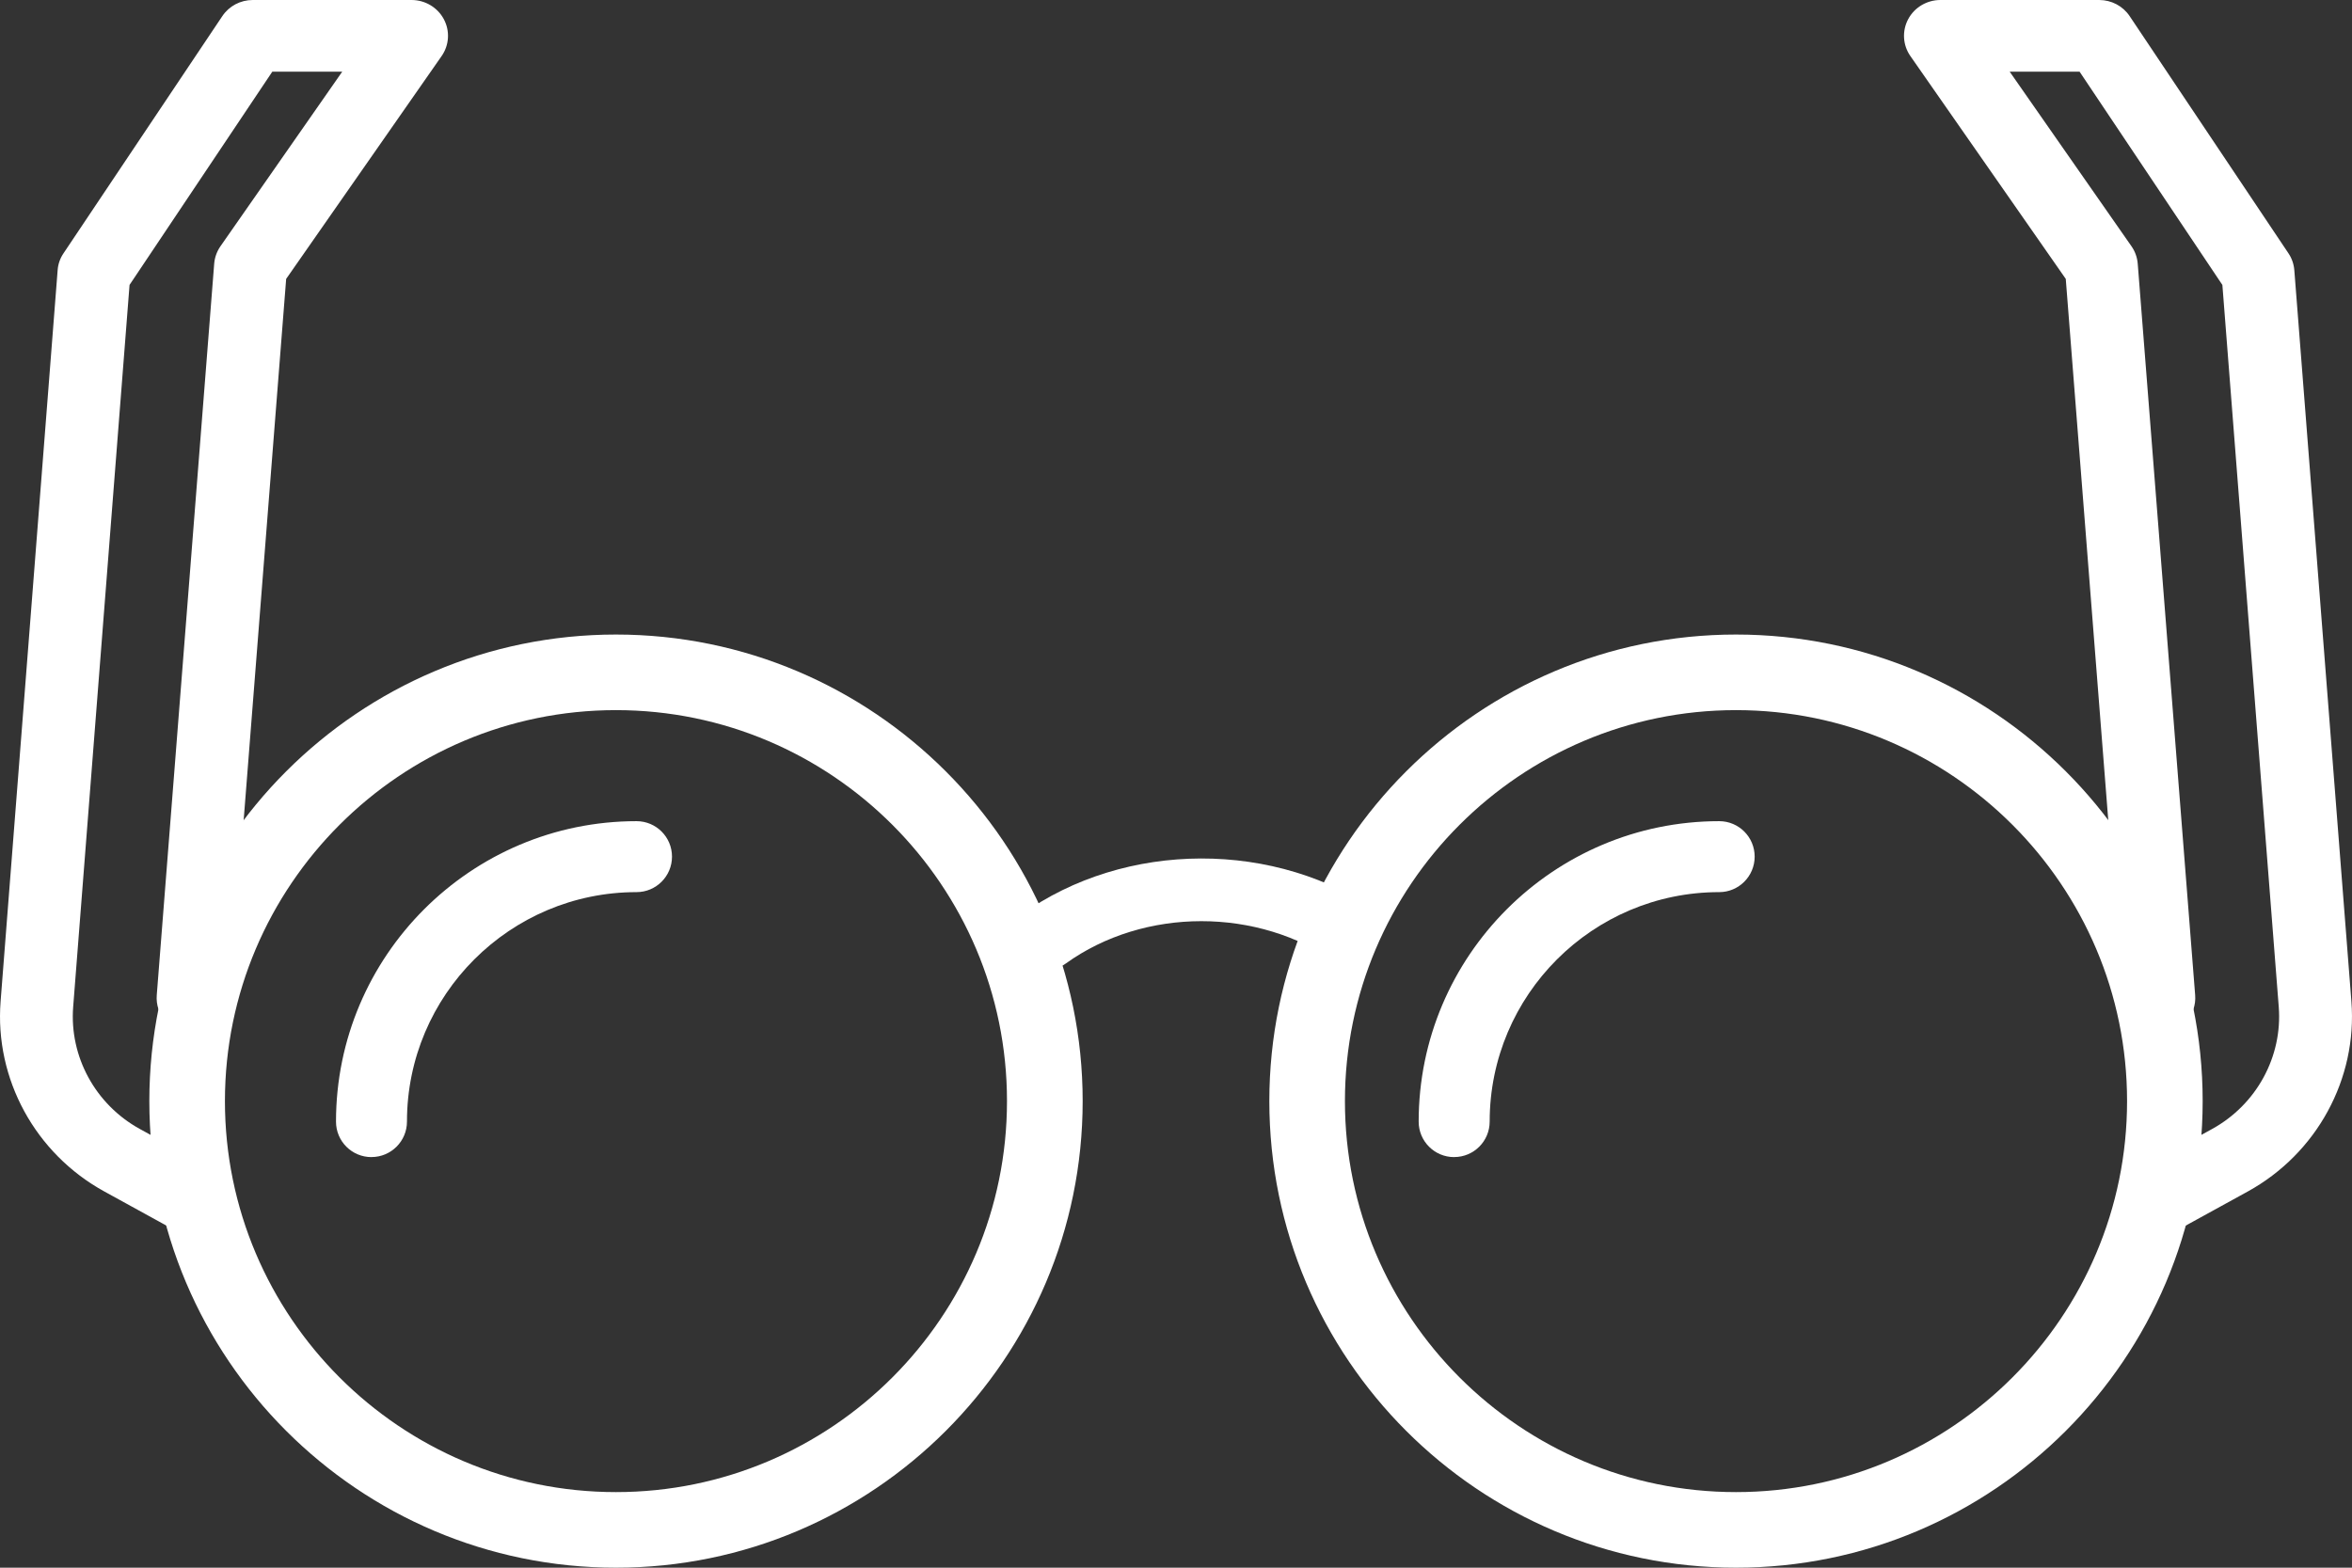
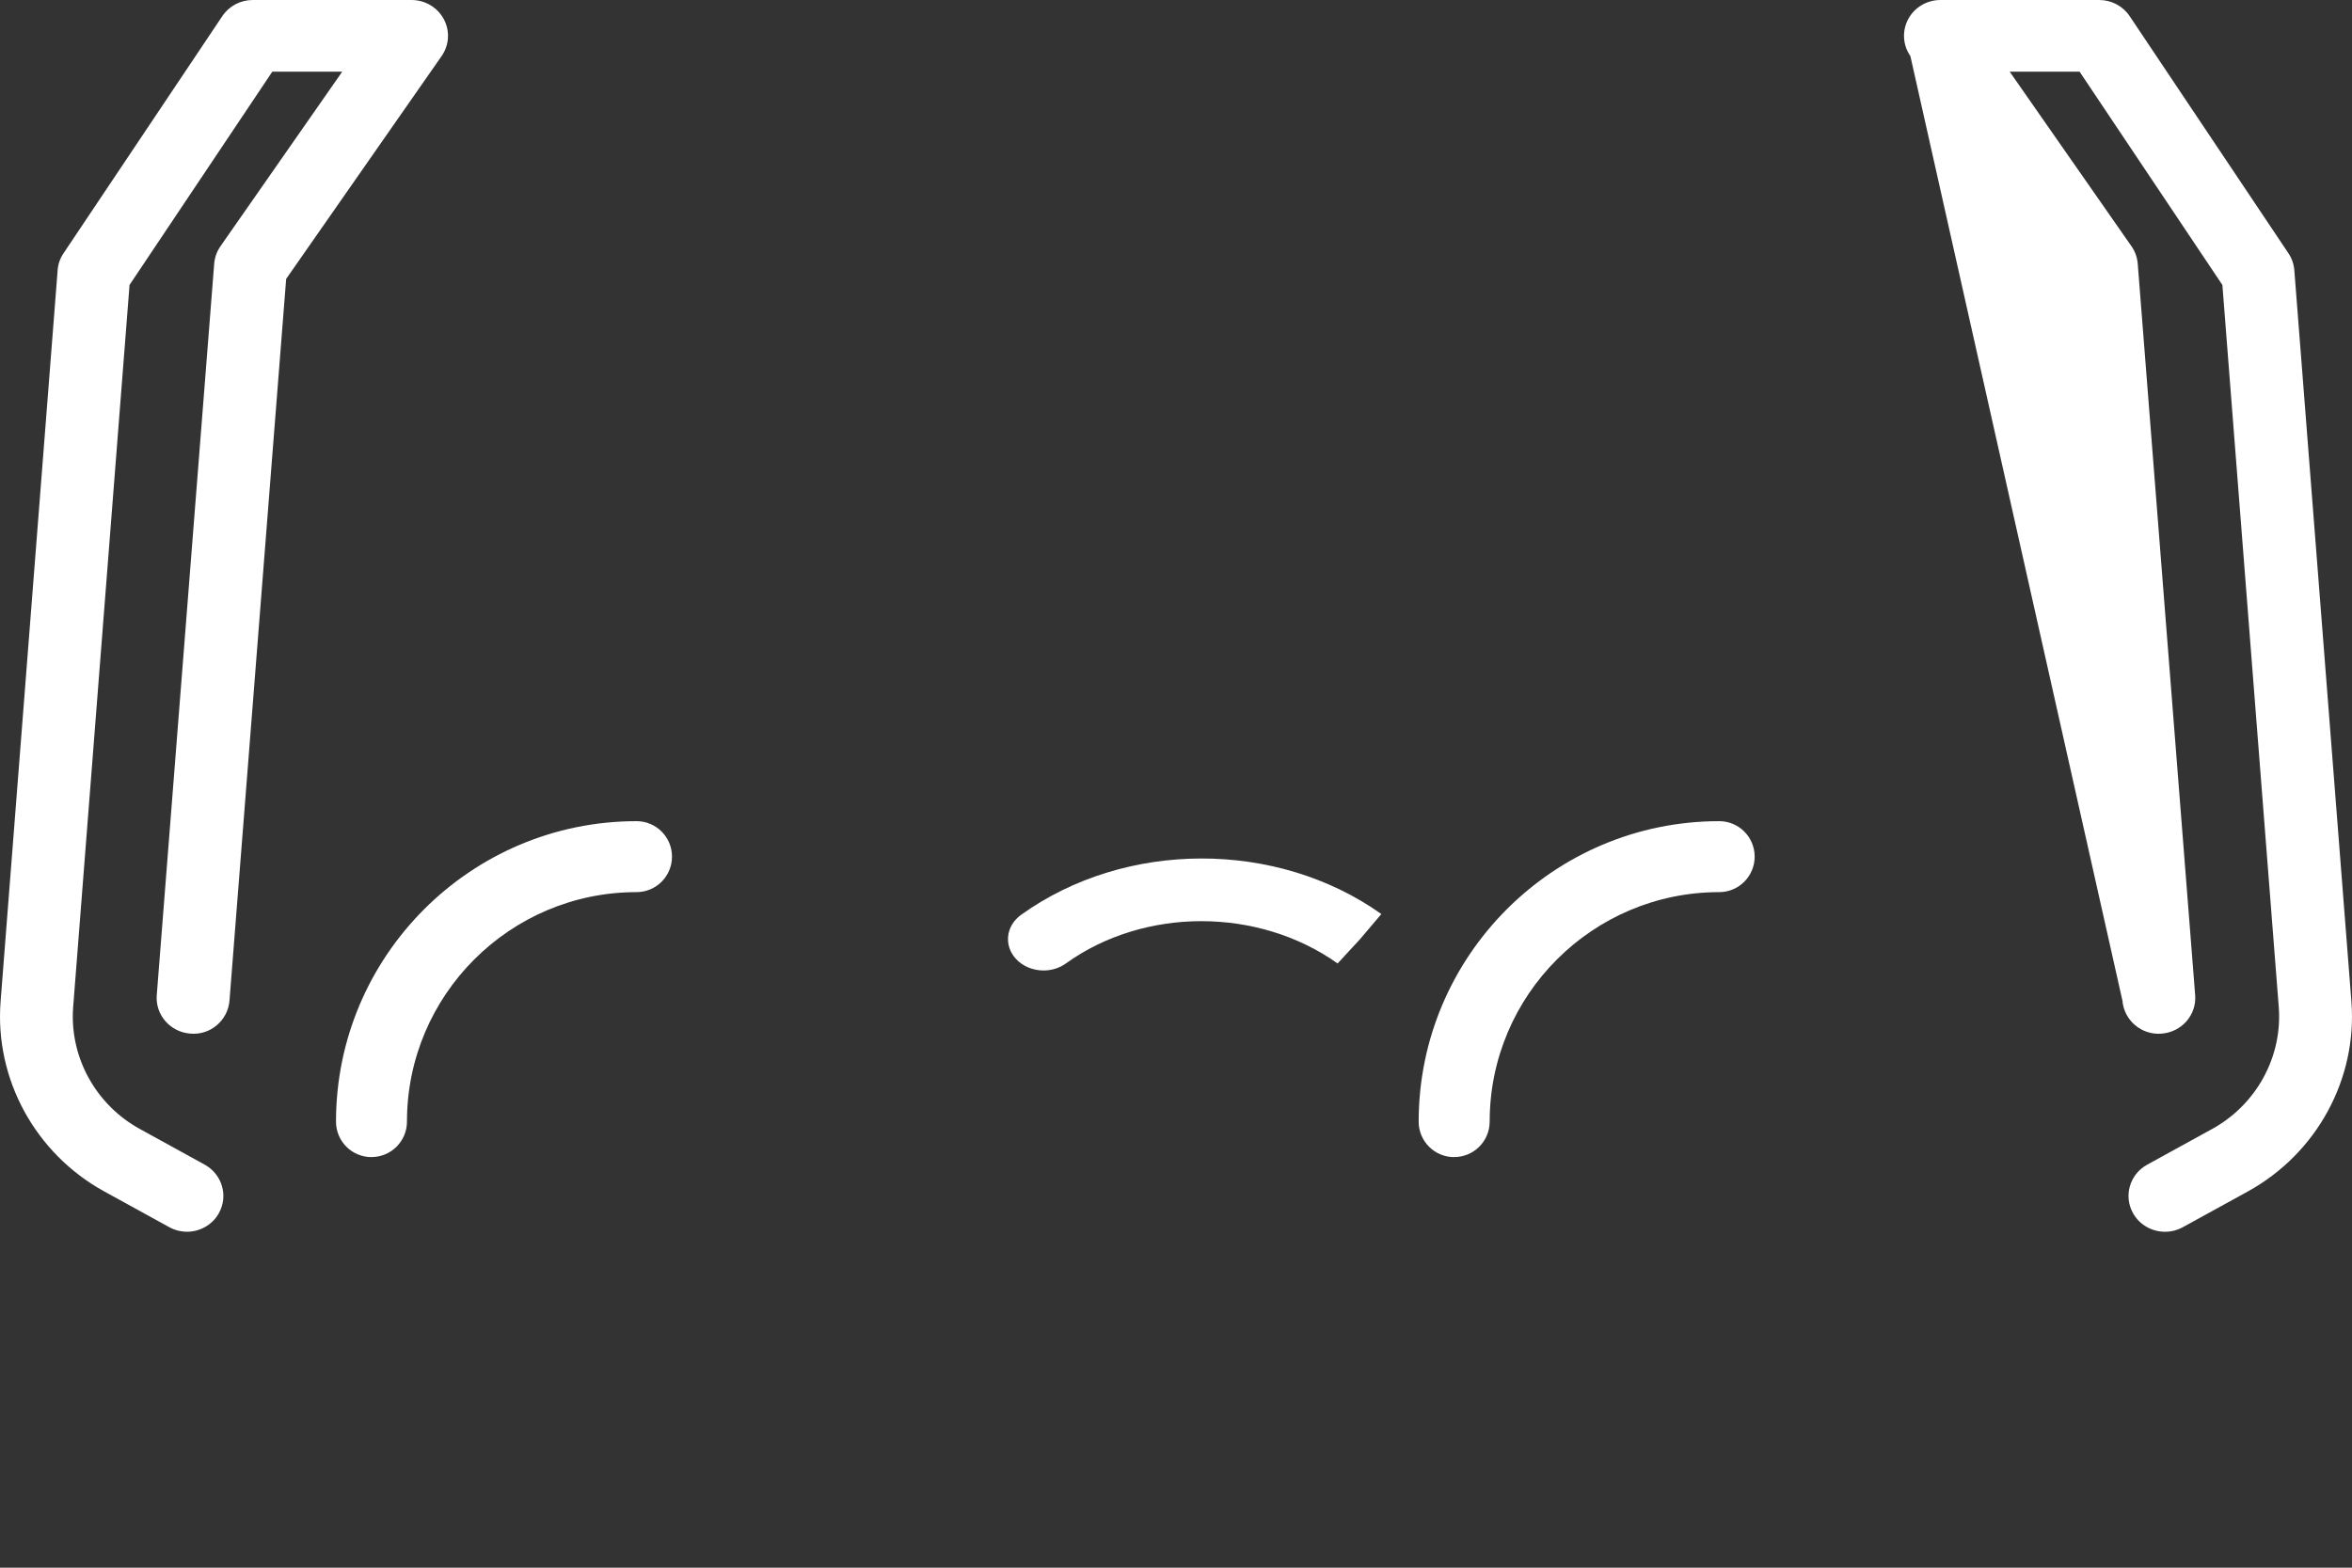
<svg xmlns="http://www.w3.org/2000/svg" width="63px" height="42px" viewBox="0 0 63 42" version="1.1">
  <rect x="0" y="0" width="63" height="42" fill="#333333" stroke="none" />
  <title>Cut Assets/Homepage/Assets/Why Us/Claresholm Optometry-hp2025-whyus-image03-Custom, Quality Eyewear-icon</title>
  <g id="Creative-Comps-2025-(Start-Here)" stroke="none" stroke-width="1" fill="none" fill-rule="evenodd">
    <g id="Claresholm-Optometry---Creative-Comps---2025" transform="translate(-1194, -3072)" fill="#FFFFFF" fill-rule="nonzero">
      <g id="Why-Us" transform="translate(0, 2942)">
        <g id="Why-Us-03" transform="translate(1164, 100)">
          <g id="Cut-Assets/Homepage/Assets/Why-Us/Claresholm-Optometry-hp2025-whyus-image03-Custom,-Quality-Eyewear-icon" transform="translate(30, 30)">
-             <path d="M46.5,42 C39.608,42 34,36.392 34,29.5 C34,22.608 39.608,17 46.5,17 C53.392,17 59,22.608 59,29.5 C59,36.392 53.392,42 46.5,42 Z M46.5,19.025 C40.725,19.025 36.025,23.724 36.025,29.5 C36.025,35.276 40.724,39.975 46.5,39.975 C52.276,39.975 56.975,35.276 56.975,29.5 C56.975,23.724 52.276,19.025 46.5,19.025 Z" id="Shape" />
            <path d="M38.95,31 C38.425,31 38,30.575 38,30.05 C38,25.611 41.611,22 46.05,22 C46.575,22 47,22.425 47,22.95 C47,23.475 46.575,23.901 46.05,23.901 C42.66,23.901 39.902,26.658 39.902,30.048 C39.902,30.573 39.477,30.999 38.952,30.999 L38.95,31 Z" id="Path" />
            <path d="M9.95,31 C9.425,31 9,30.575 9,30.05 C9,25.611 12.611,22 17.05,22 C17.575,22 18,22.425 18,22.95 C18,23.475 17.575,23.901 17.05,23.901 C13.66,23.901 10.901,26.658 10.901,30.048 C10.901,30.573 10.476,30.999 9.95,30.999 L9.95,31 Z" id="Path" />
            <path d="M27.951,26 C27.675,26 27.401,25.894 27.213,25.69 C26.882,25.33 26.943,24.802 27.351,24.509 C30.141,22.505 34.199,22.496 37,24.488 L36.43,25.161 L35.829,25.812 C33.699,24.299 30.647,24.304 28.55,25.812 C28.374,25.939 28.162,26 27.951,26 L27.951,26 Z" id="Path" />
-             <path d="M16.499,42 C9.608,42 4,36.392 4,29.5 C4,22.608 9.608,17 16.499,17 C23.391,17 29,22.608 29,29.5 C29,36.392 23.392,42 16.499,42 Z M16.499,19.025 C10.724,19.025 6.025,23.724 6.025,29.5 C6.025,35.276 10.724,39.975 16.499,39.975 C22.275,39.975 26.973,35.276 26.973,29.5 C26.973,23.724 22.275,19.025 16.499,19.025 Z" id="Shape" />
-             <path d="M57.991,33 C57.649,33 57.317,32.823 57.138,32.509 C56.875,32.047 57.042,31.462 57.514,31.203 L59.254,30.246 C60.441,29.593 61.141,28.31 61.038,26.977 L59.528,7.634 L55.703,1.92 L53.831,1.92 L57.094,6.599 C57.191,6.738 57.248,6.9 57.261,7.068 L58.799,26.661 C58.841,27.19 58.439,27.651 57.9,27.692 C57.365,27.738 56.894,27.338 56.851,26.809 L55.333,7.472 L51.171,1.502 C50.966,1.208 50.944,0.827 51.113,0.512 C51.281,0.197 51.614,0 51.976,0 L56.229,0 C56.558,0 56.864,0.162 57.044,0.432 L61.297,6.785 C61.389,6.921 61.442,7.077 61.455,7.239 L62.984,26.829 C63.146,28.905 62.057,30.903 60.209,31.921 L58.468,32.878 C58.317,32.961 58.155,33 57.992,33 L57.991,33 Z" id="Path" />
+             <path d="M57.991,33 C57.649,33 57.317,32.823 57.138,32.509 C56.875,32.047 57.042,31.462 57.514,31.203 L59.254,30.246 C60.441,29.593 61.141,28.31 61.038,26.977 L59.528,7.634 L55.703,1.92 L53.831,1.92 L57.094,6.599 C57.191,6.738 57.248,6.9 57.261,7.068 L58.799,26.661 C58.841,27.19 58.439,27.651 57.9,27.692 C57.365,27.738 56.894,27.338 56.851,26.809 L51.171,1.502 C50.966,1.208 50.944,0.827 51.113,0.512 C51.281,0.197 51.614,0 51.976,0 L56.229,0 C56.558,0 56.864,0.162 57.044,0.432 L61.297,6.785 C61.389,6.921 61.442,7.077 61.455,7.239 L62.984,26.829 C63.146,28.905 62.057,30.903 60.209,31.921 L58.468,32.878 C58.317,32.961 58.155,33 57.992,33 L57.991,33 Z" id="Path" />
            <path d="M5.008,32.999 C4.846,32.999 4.682,32.959 4.532,32.876 L2.793,31.92 C0.943,30.903 -0.146,28.905 0.016,26.828 L1.544,7.238 C1.555,7.077 1.61,6.92 1.702,6.785 L5.955,0.432 C6.135,0.162 6.441,0 6.77,0 L11.023,0 C11.386,0 11.718,0.197 11.887,0.512 C12.057,0.827 12.034,1.208 11.829,1.502 L7.665,7.472 L6.147,26.808 C6.105,27.336 5.633,27.743 5.097,27.691 C4.559,27.65 4.156,27.189 4.199,26.66 L5.737,7.068 C5.75,6.899 5.808,6.738 5.904,6.599 L9.167,1.92 L7.294,1.92 L3.47,7.633 L1.96,26.976 C1.856,28.309 2.557,29.592 3.743,30.245 L5.483,31.202 C5.953,31.461 6.122,32.046 5.859,32.509 C5.68,32.824 5.348,33 5.005,33 L5.008,32.999 Z" id="Path" />
          </g>
        </g>
      </g>
    </g>
  </g>
</svg>